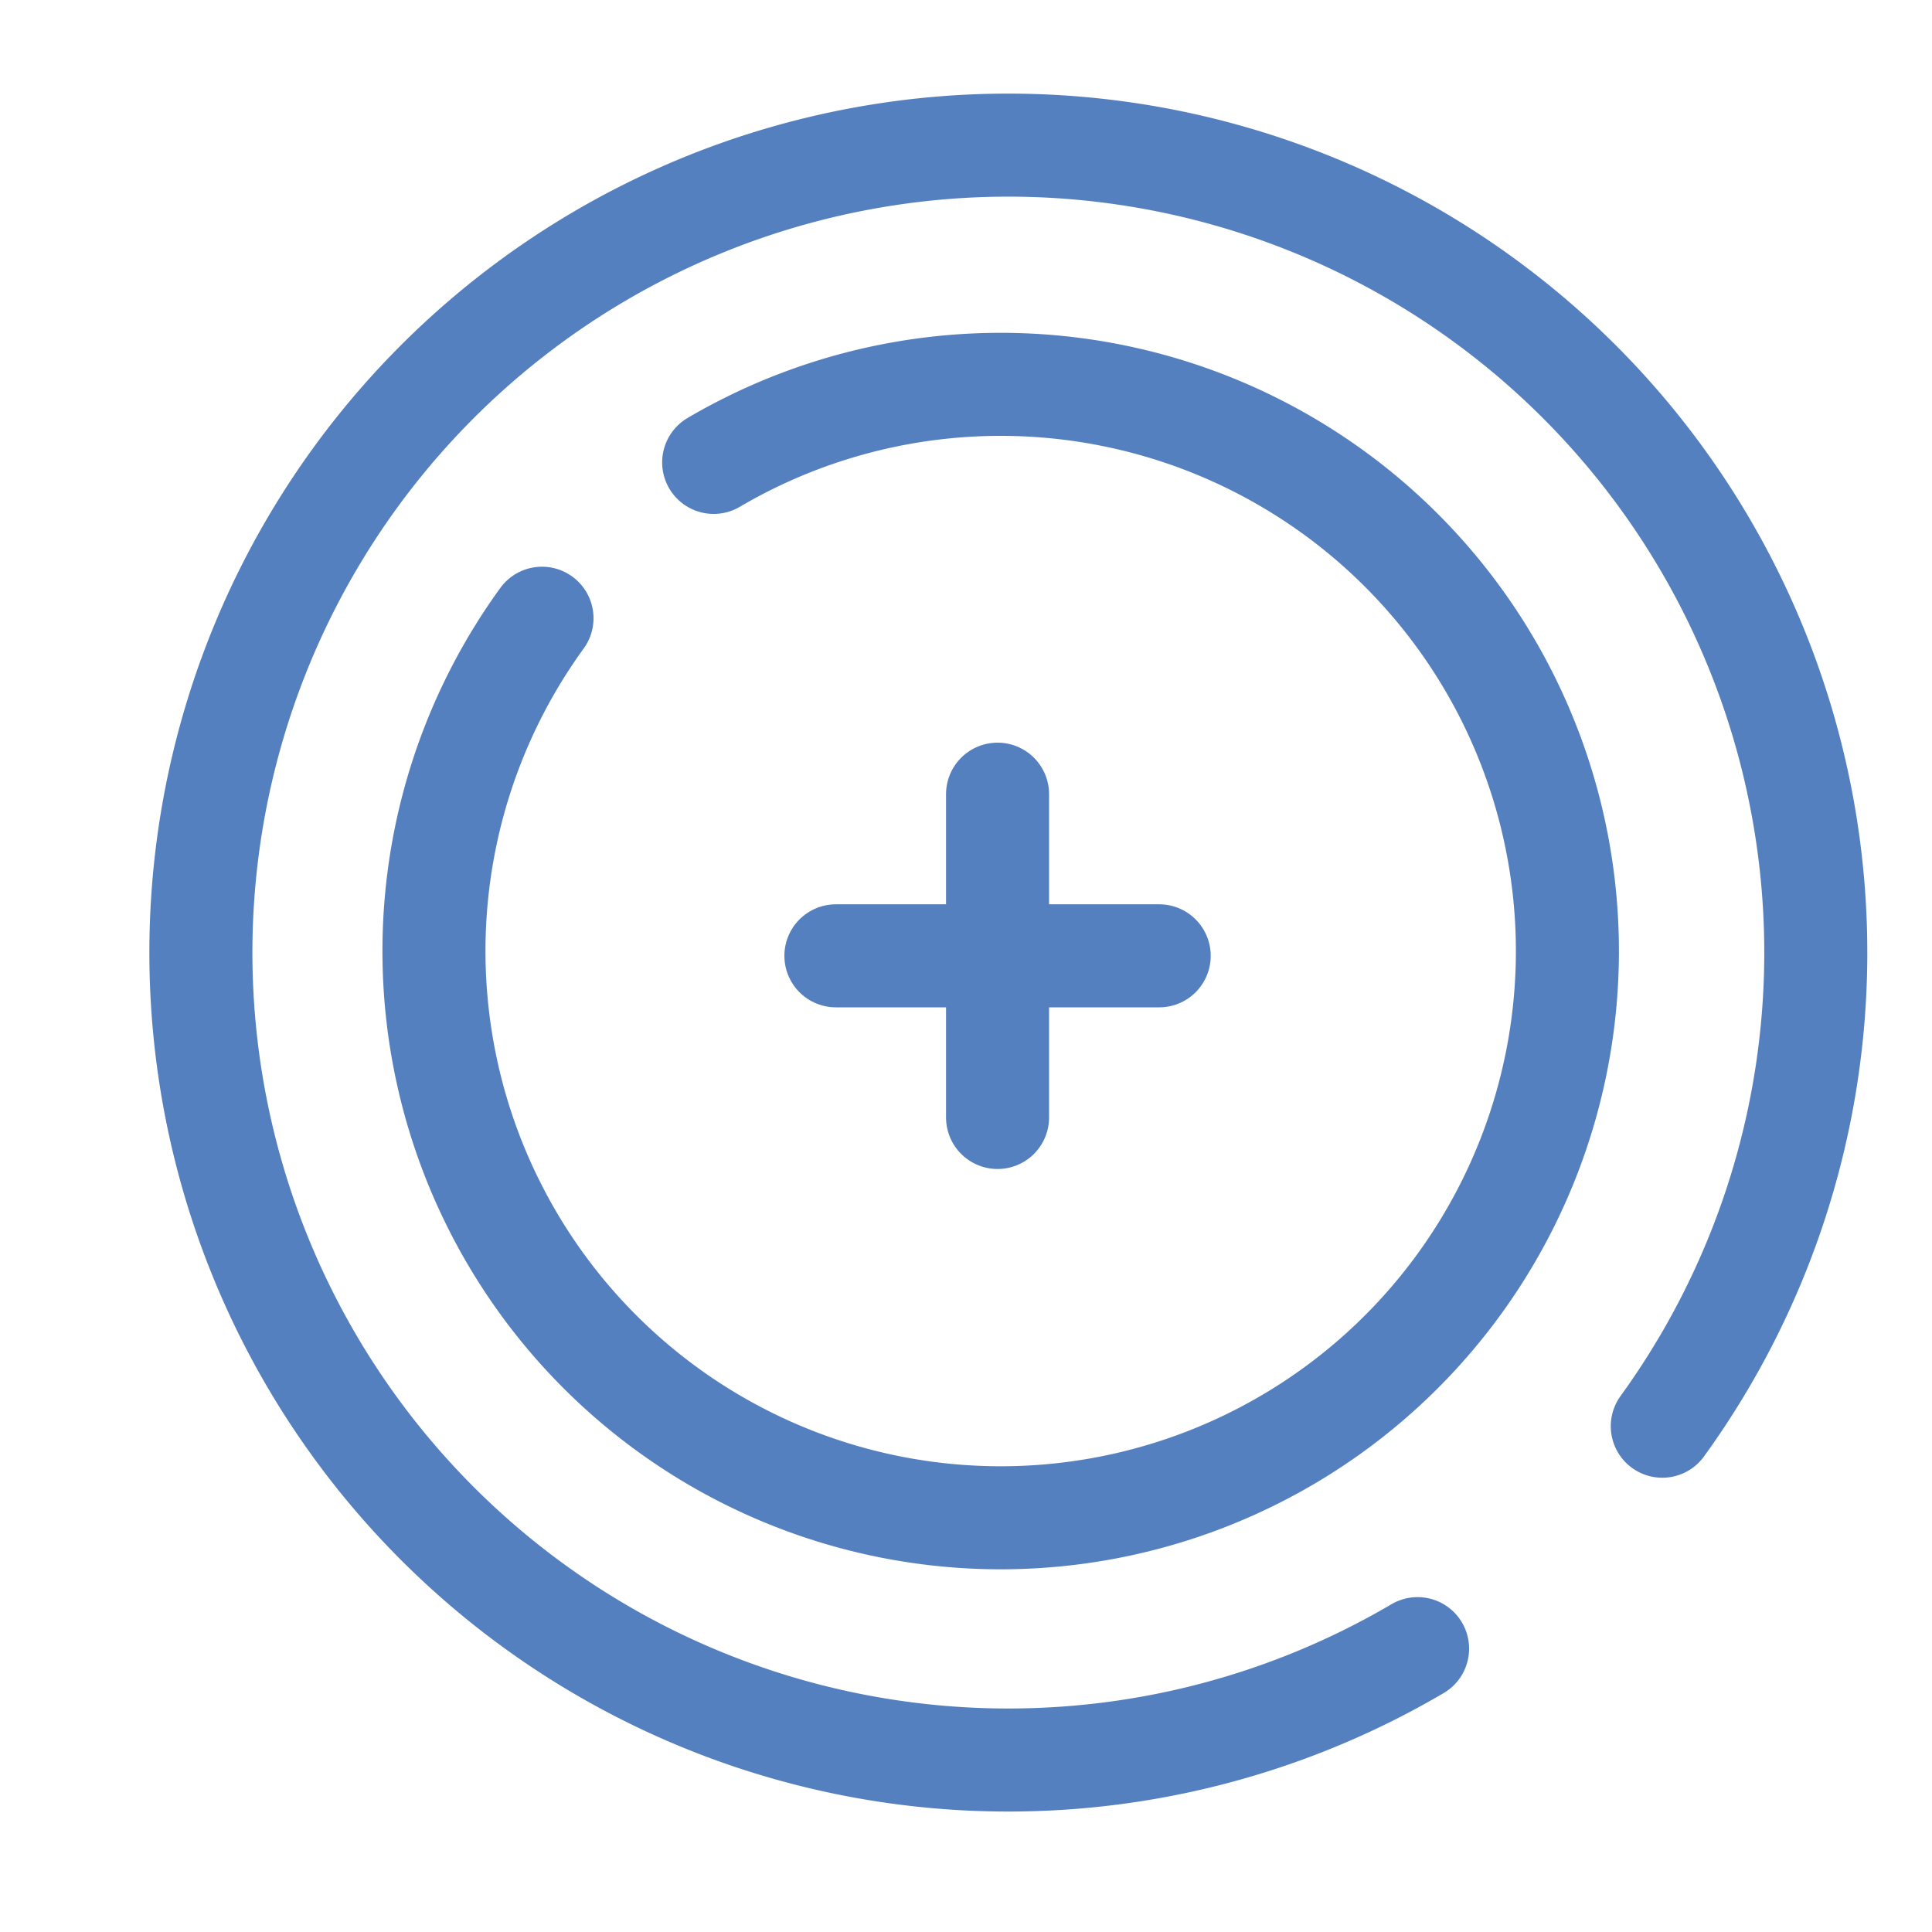
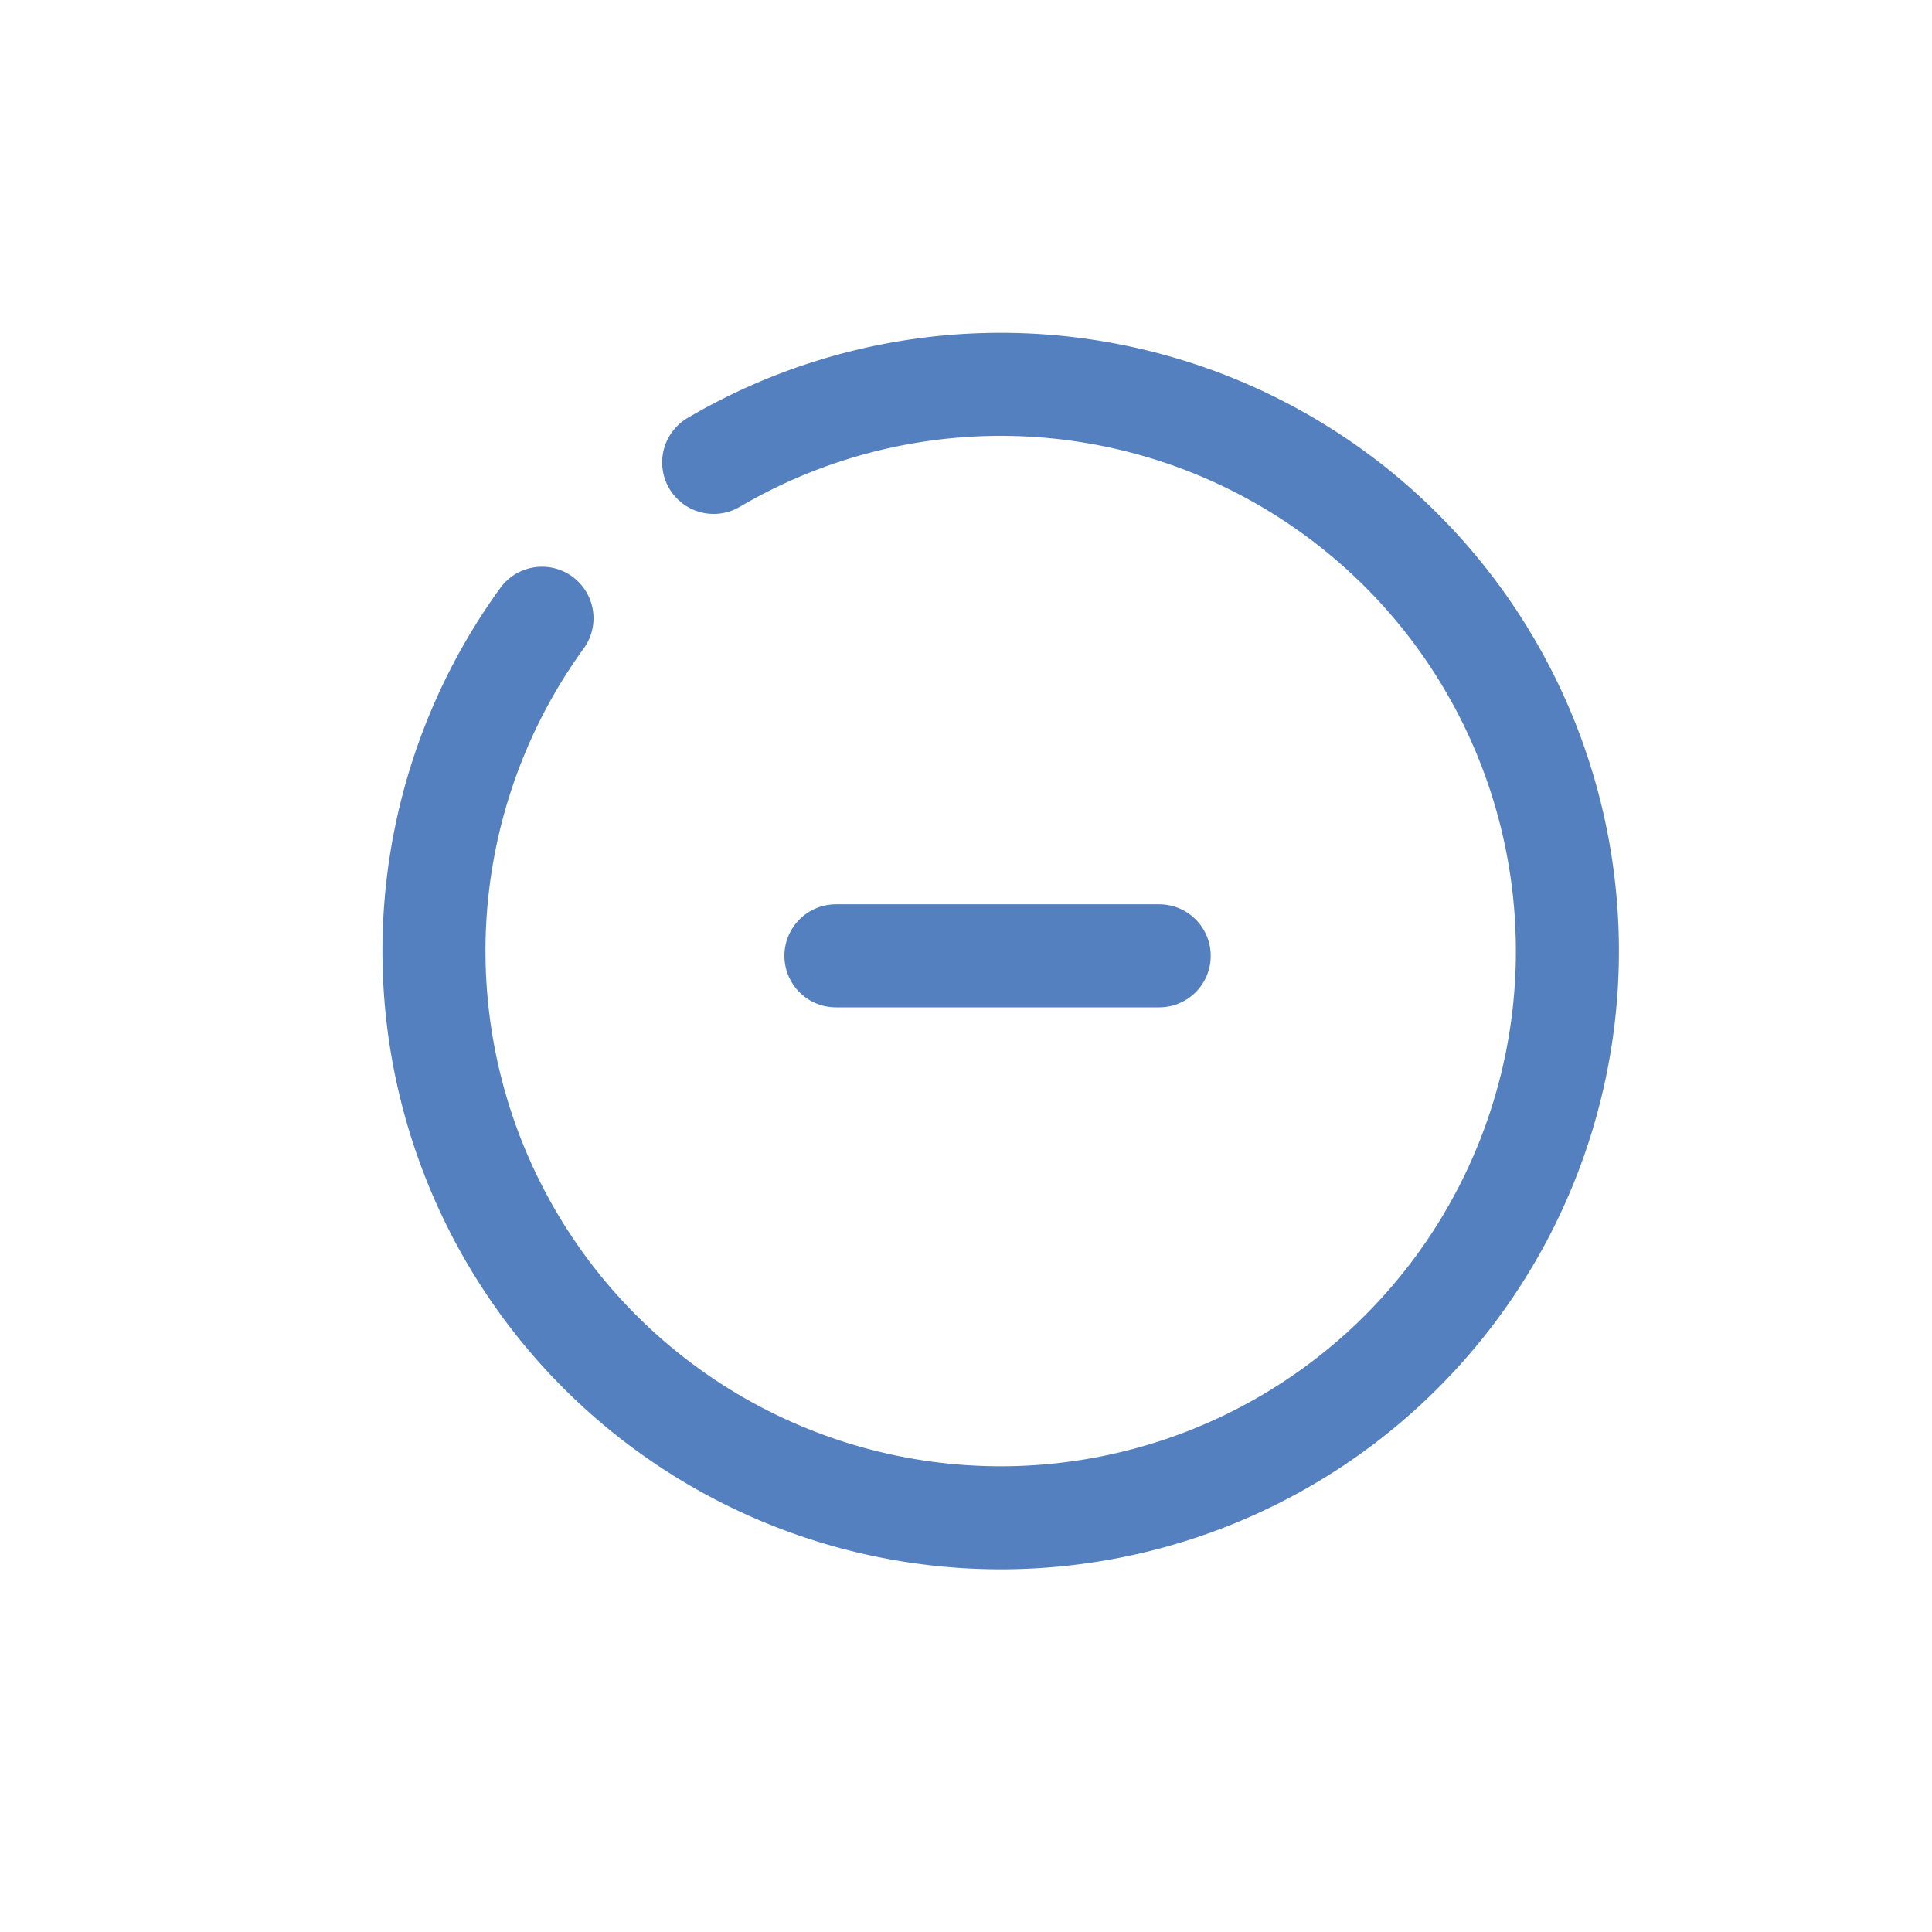
<svg xmlns="http://www.w3.org/2000/svg" id="Layer_1" data-name="Layer 1" viewBox="0 0 150 150">
  <defs>
    <style>.cls-1,.cls-2{fill:none;stroke:#5580c0;stroke-linecap:round;stroke-width:8px;}.cls-1{stroke-linejoin:round;}.cls-2{stroke-miterlimit:10;}</style>
  </defs>
-   <path class="cls-1" d="M110.06,128a62.69,62.69,0,1,1,19-17.27" />
  <path class="cls-1" d="M55.41,35.9A44,44,0,1,1,42.08,48" />
-   <line class="cls-2" x1="77.45" y1="61.66" x2="77.45" y2="86.76" />
  <line class="cls-2" x1="64.9" y1="74.21" x2="90" y2="74.21" />
</svg>